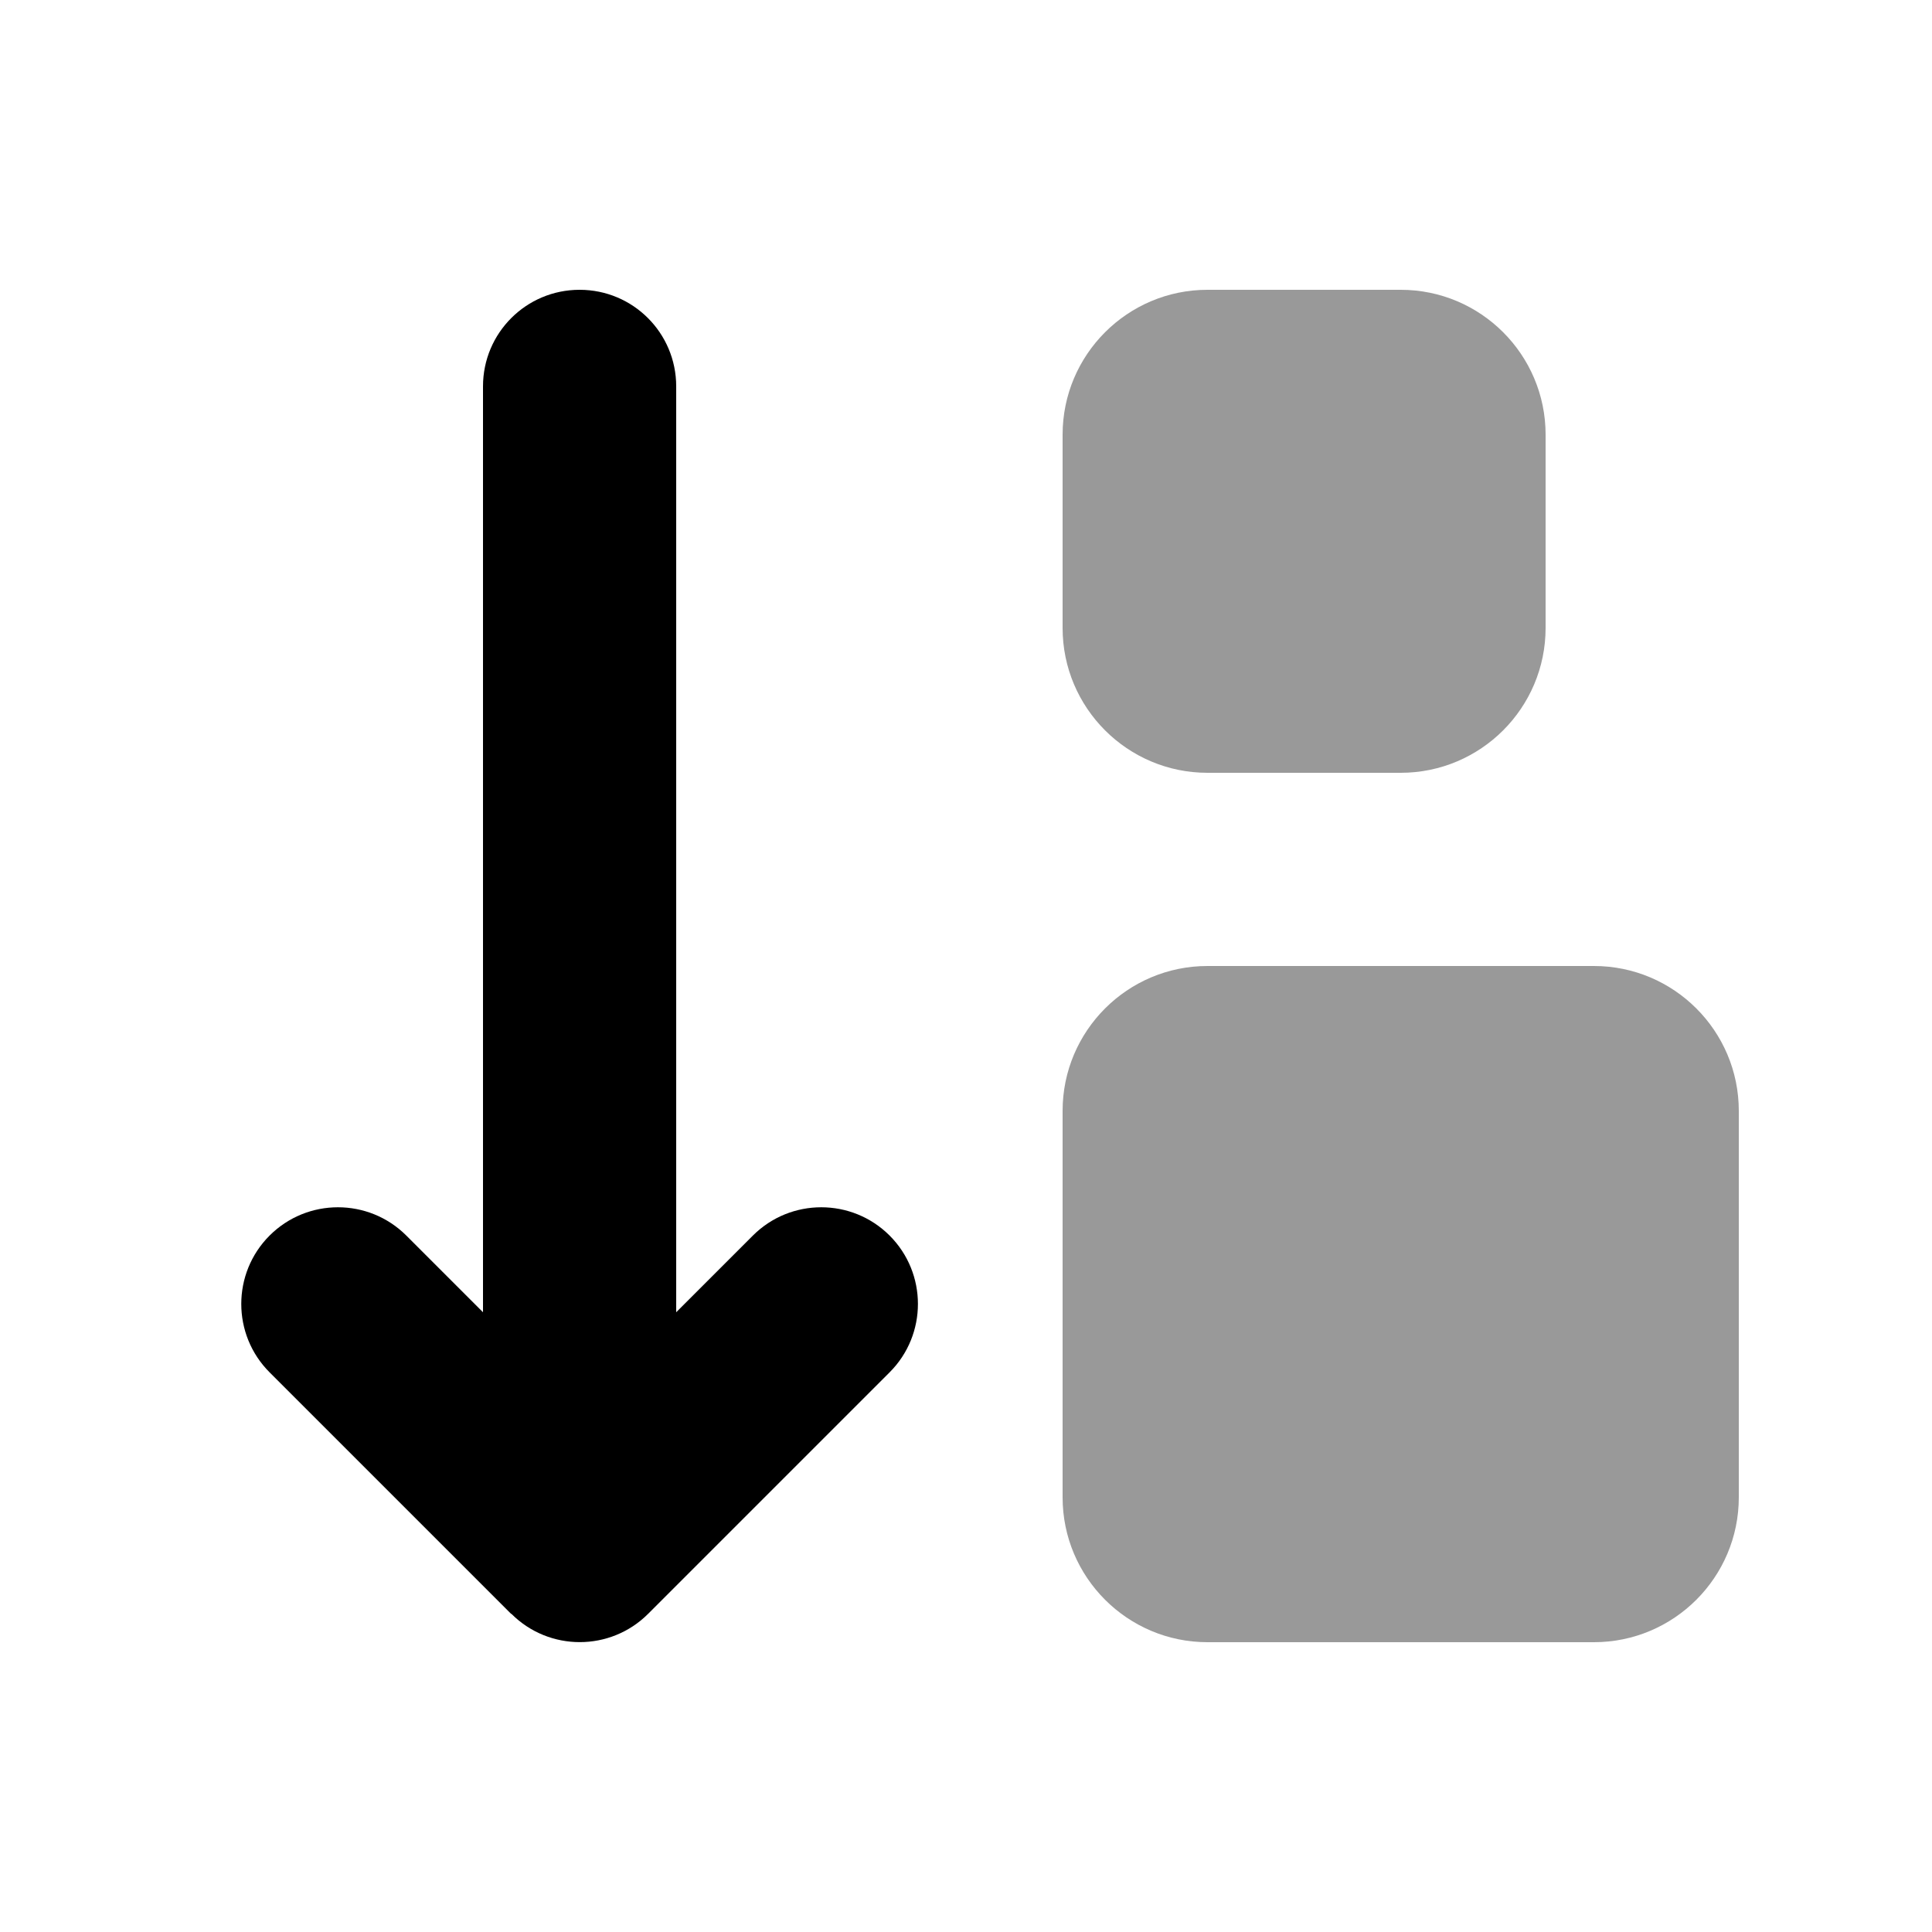
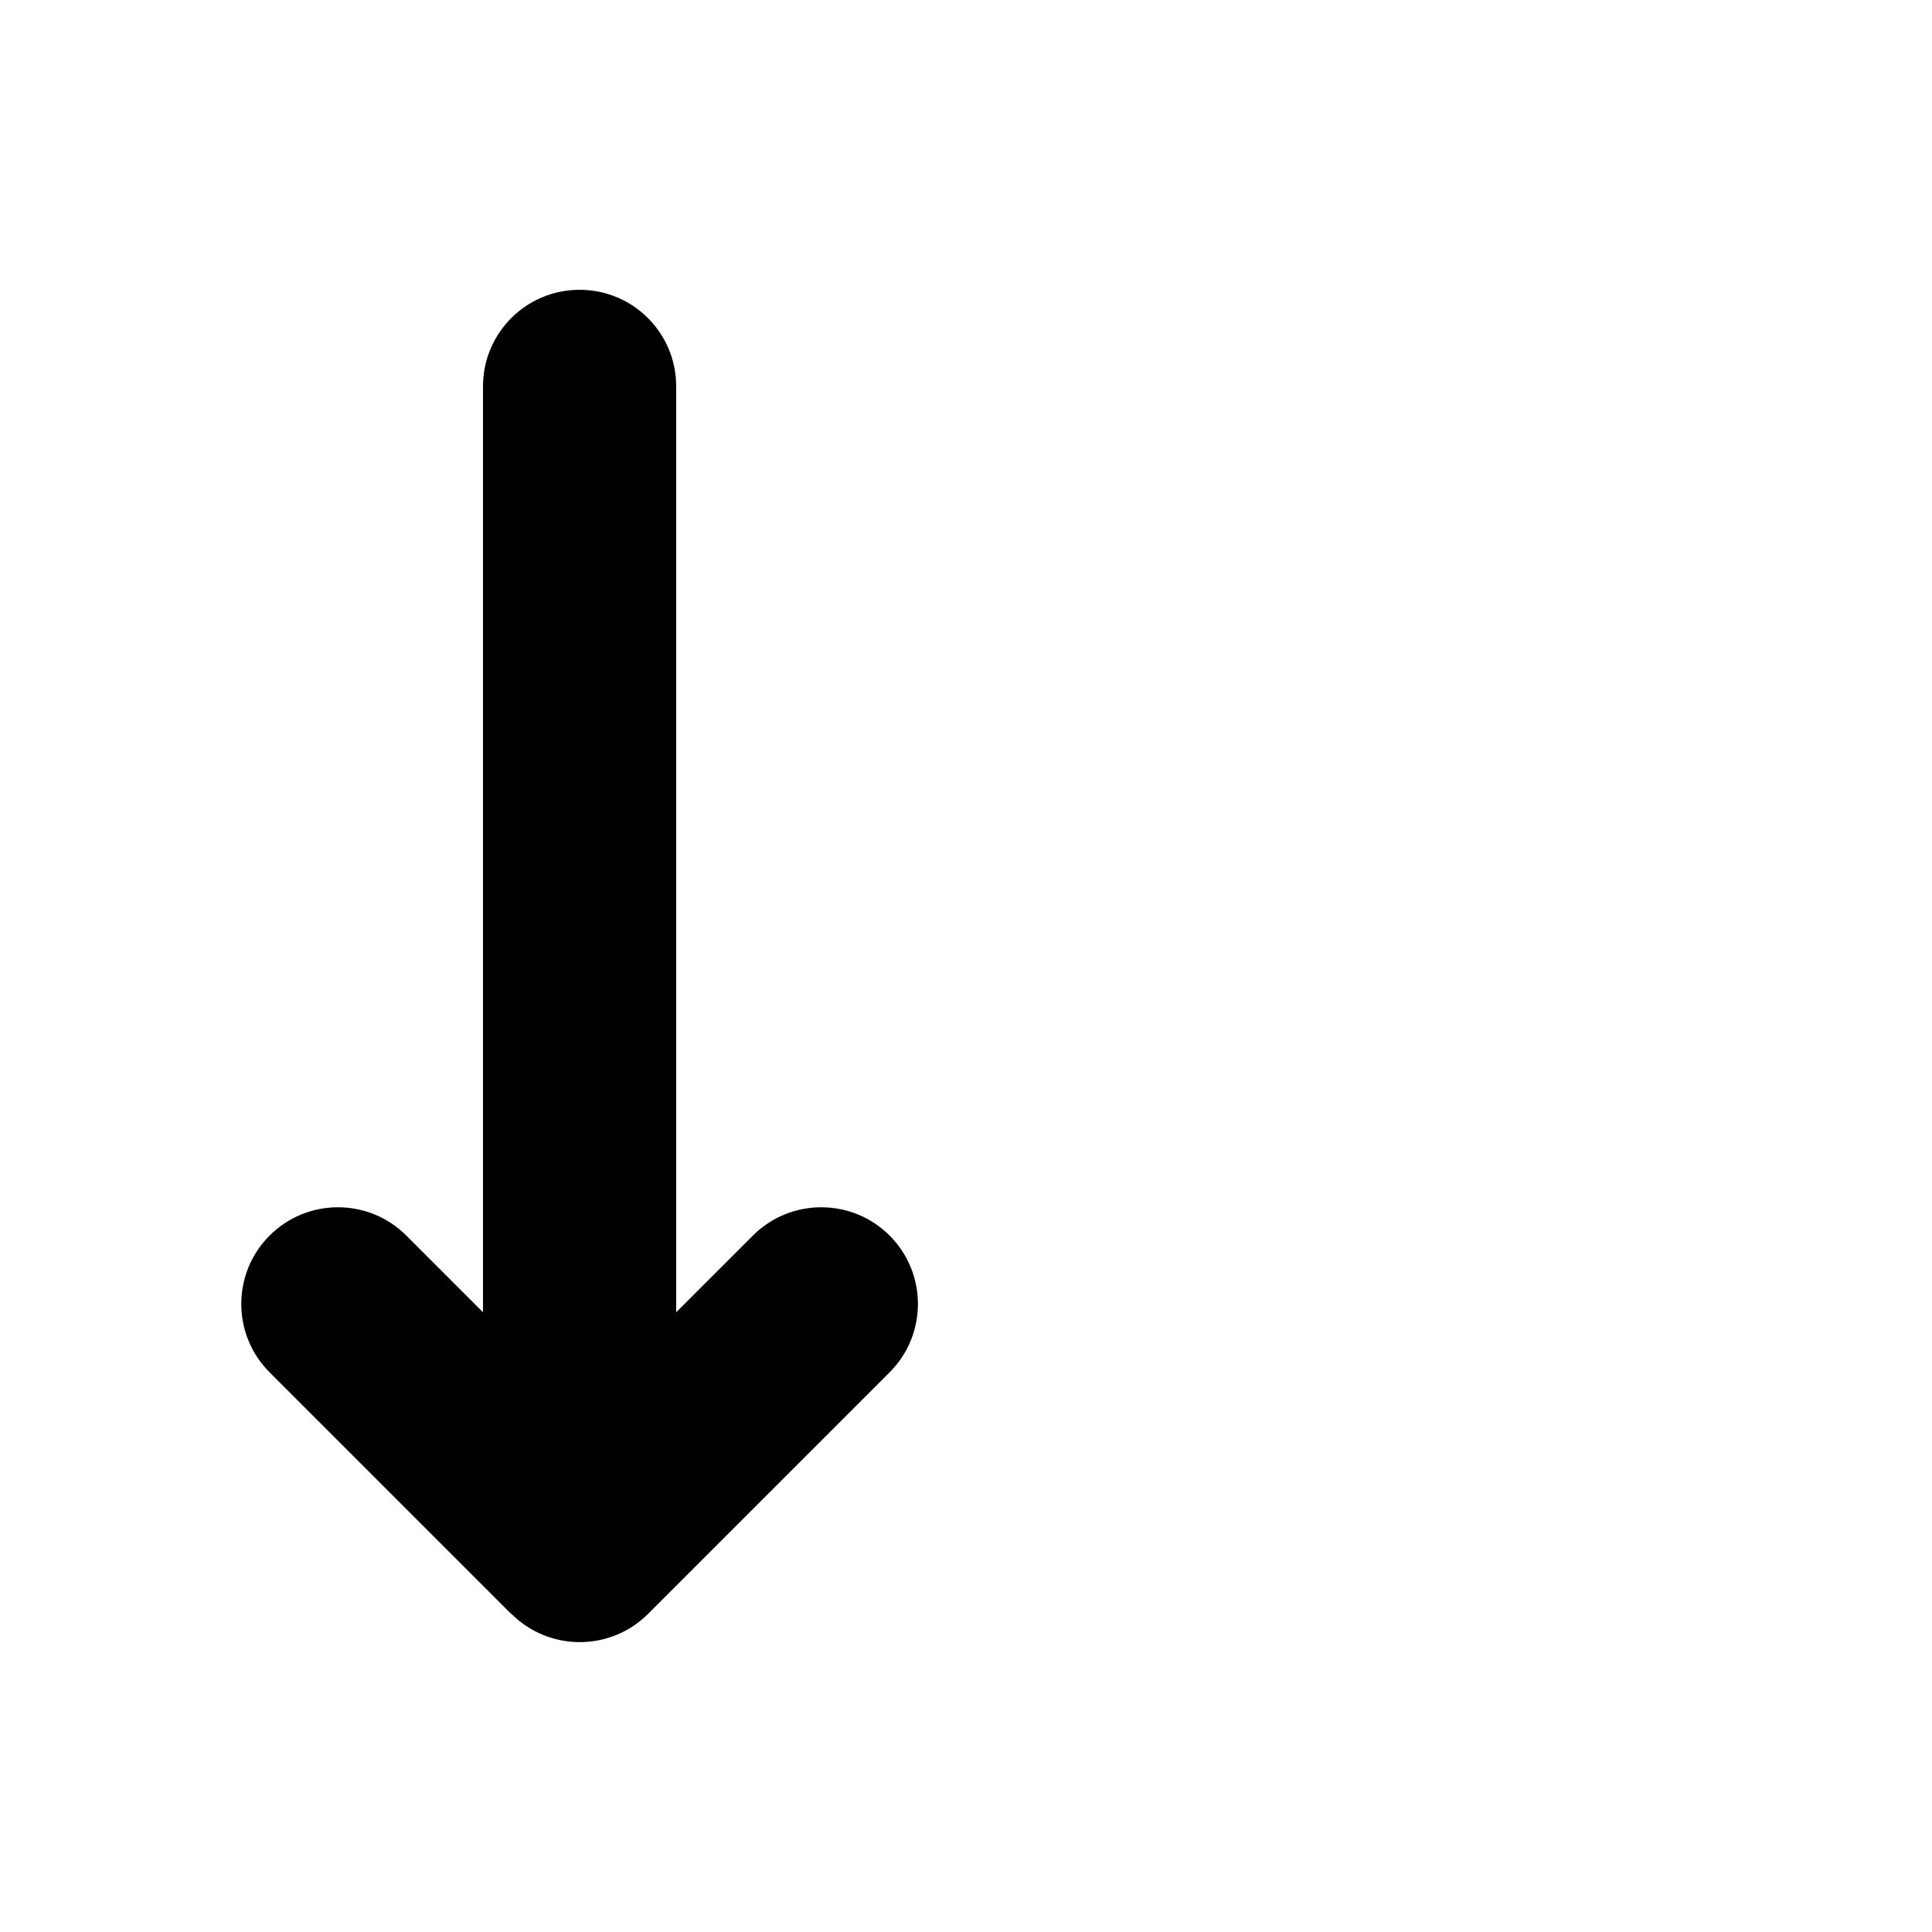
<svg xmlns="http://www.w3.org/2000/svg" viewBox="0 0 640 640">
-   <path opacity=".4" fill="currentColor" d="M352 144L352 208C352 234.5 373.5 256 400 256L464 256C490.5 256 512 234.5 512 208L512 144C512 117.5 490.5 96 464 96L400 96C373.5 96 352 117.5 352 144zM352 368L352 496C352 522.5 373.5 544 400 544L528 544C554.5 544 576 522.5 576 496L576 368C576 341.5 554.5 320 528 320L400 320C373.5 320 352 341.5 352 368z" />
  <path fill="currentColor" d="M169.4 534.6C181.9 547.1 202.2 547.1 214.7 534.6L294.7 454.6C307.2 442.1 307.2 421.8 294.7 409.3C282.2 396.8 261.9 396.8 249.4 409.3L224 434.7L224 128C224 110.3 209.7 96 192 96C174.3 96 160 110.3 160 128L160 434.7L134.6 409.3C122.1 396.8 101.8 396.8 89.3 409.3C76.8 421.8 76.8 442.1 89.3 454.6L169.3 534.6z" />
</svg>